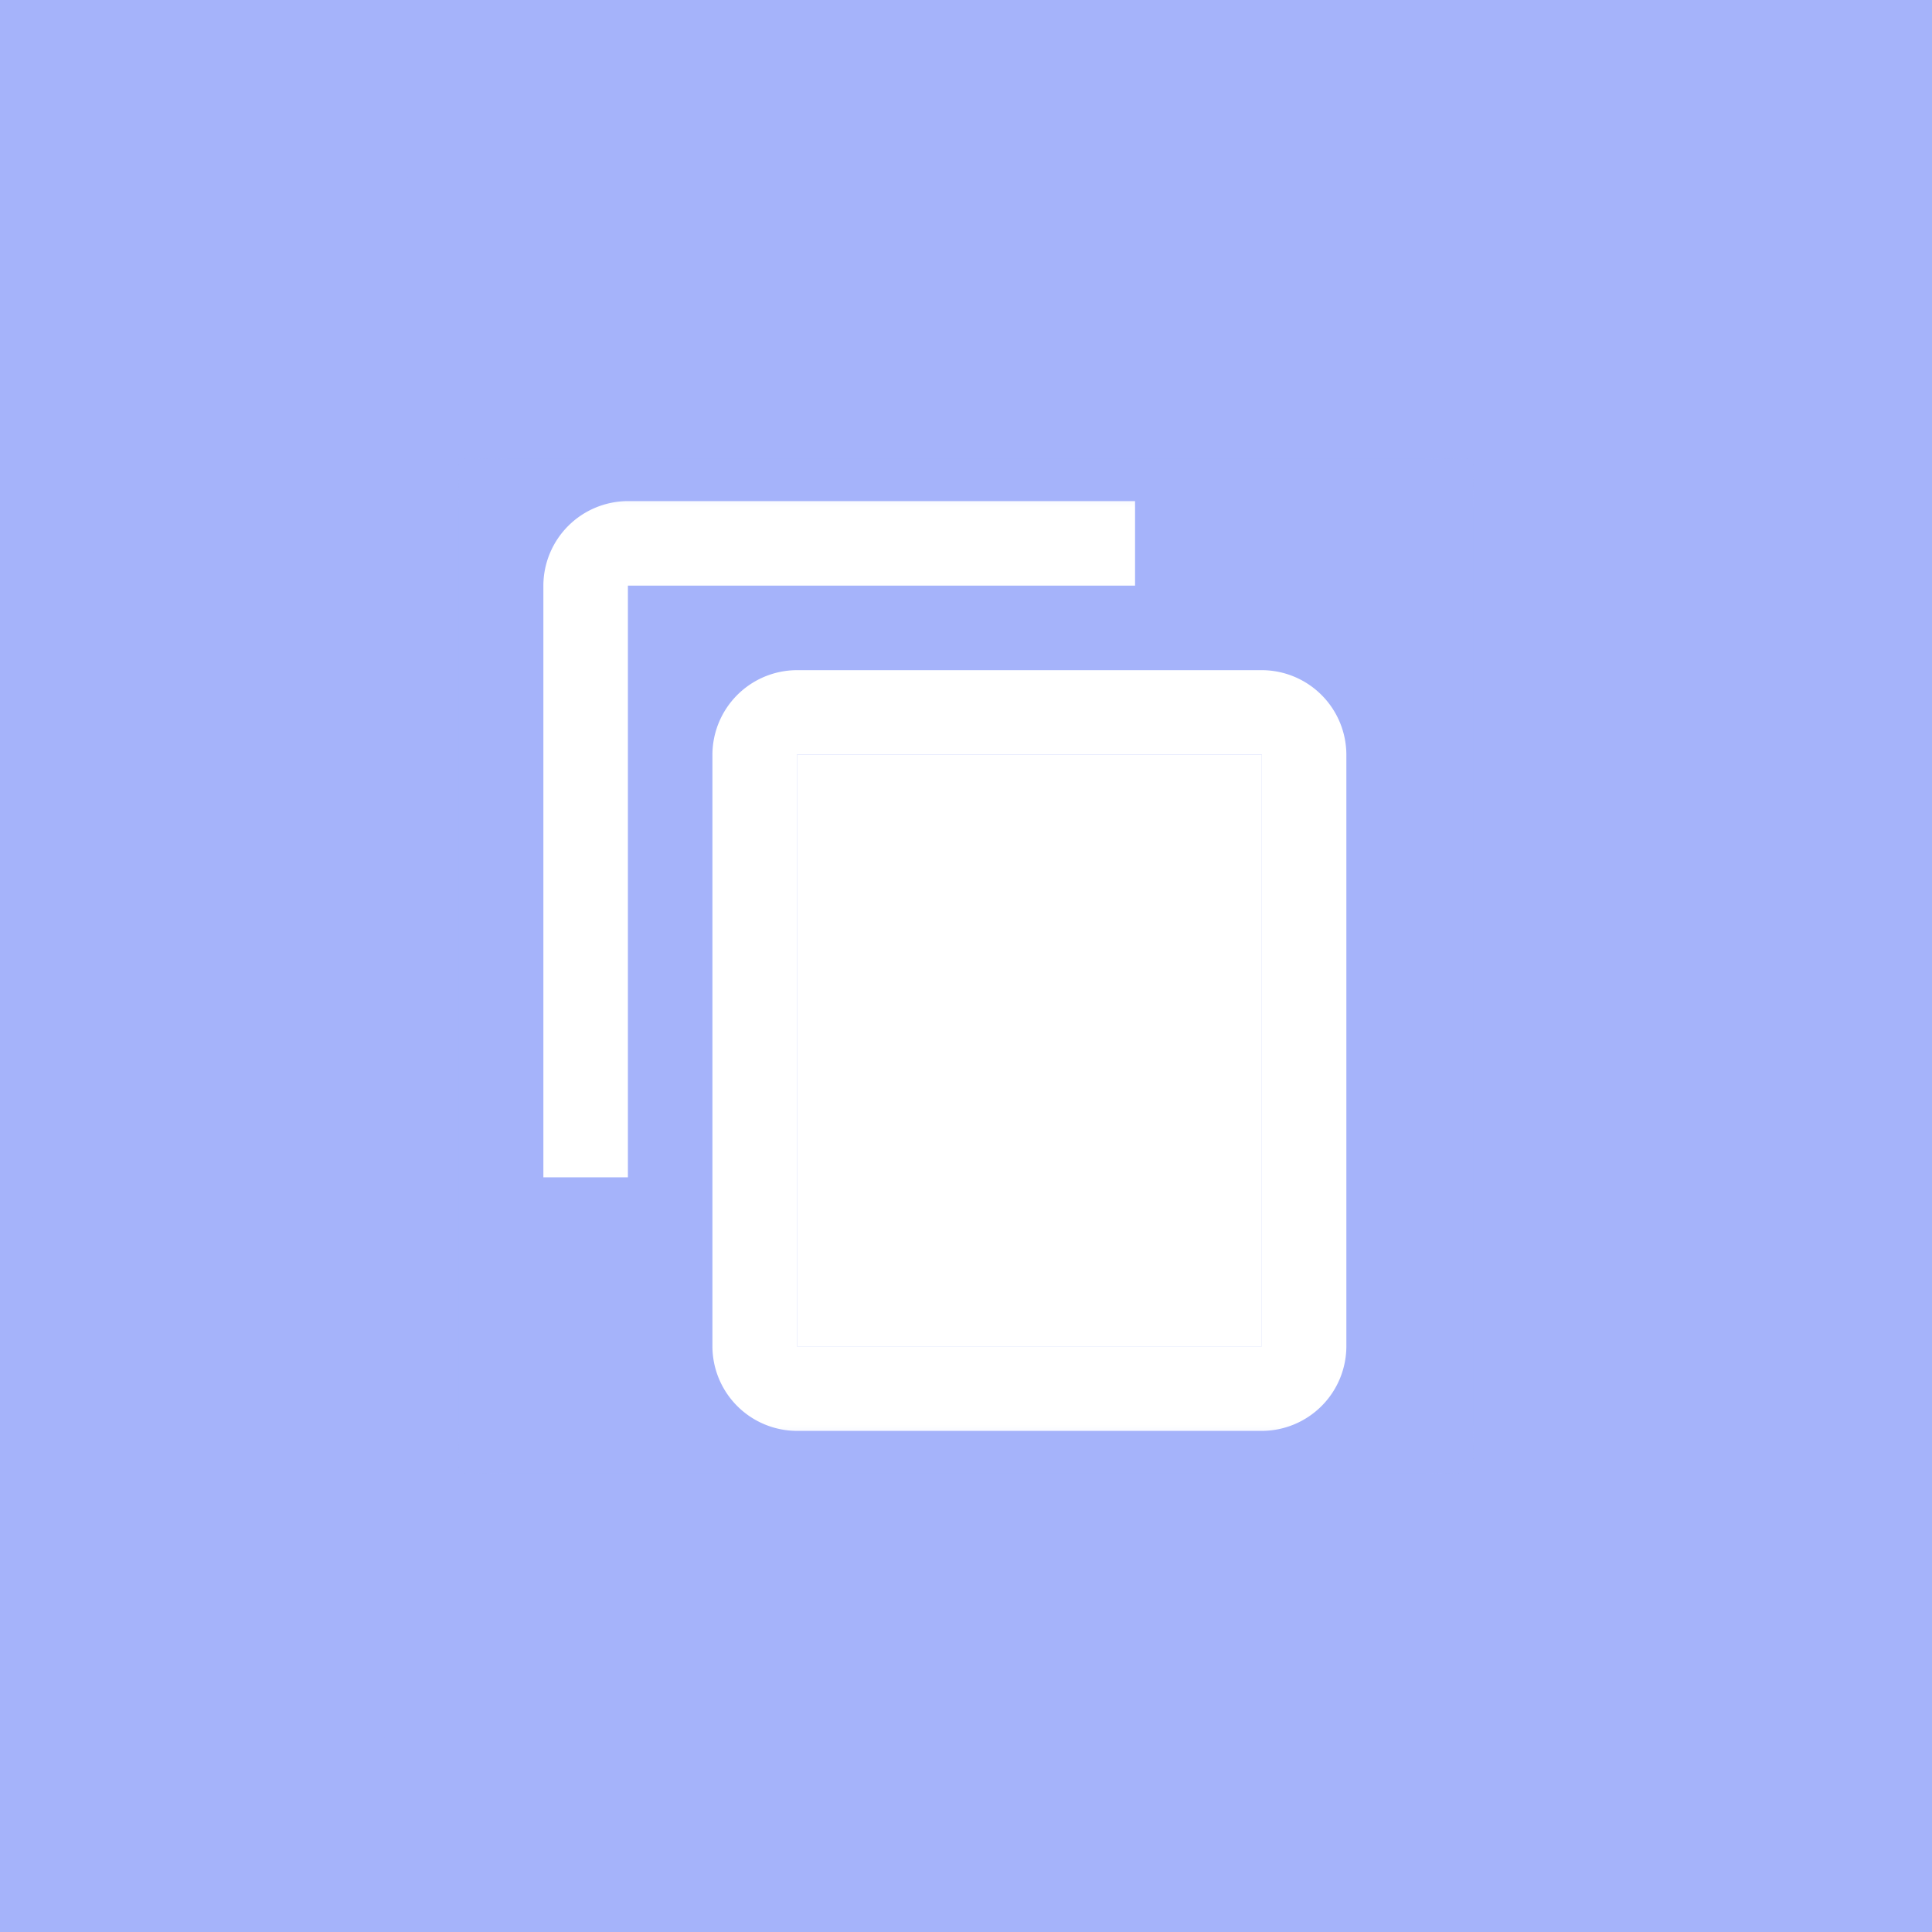
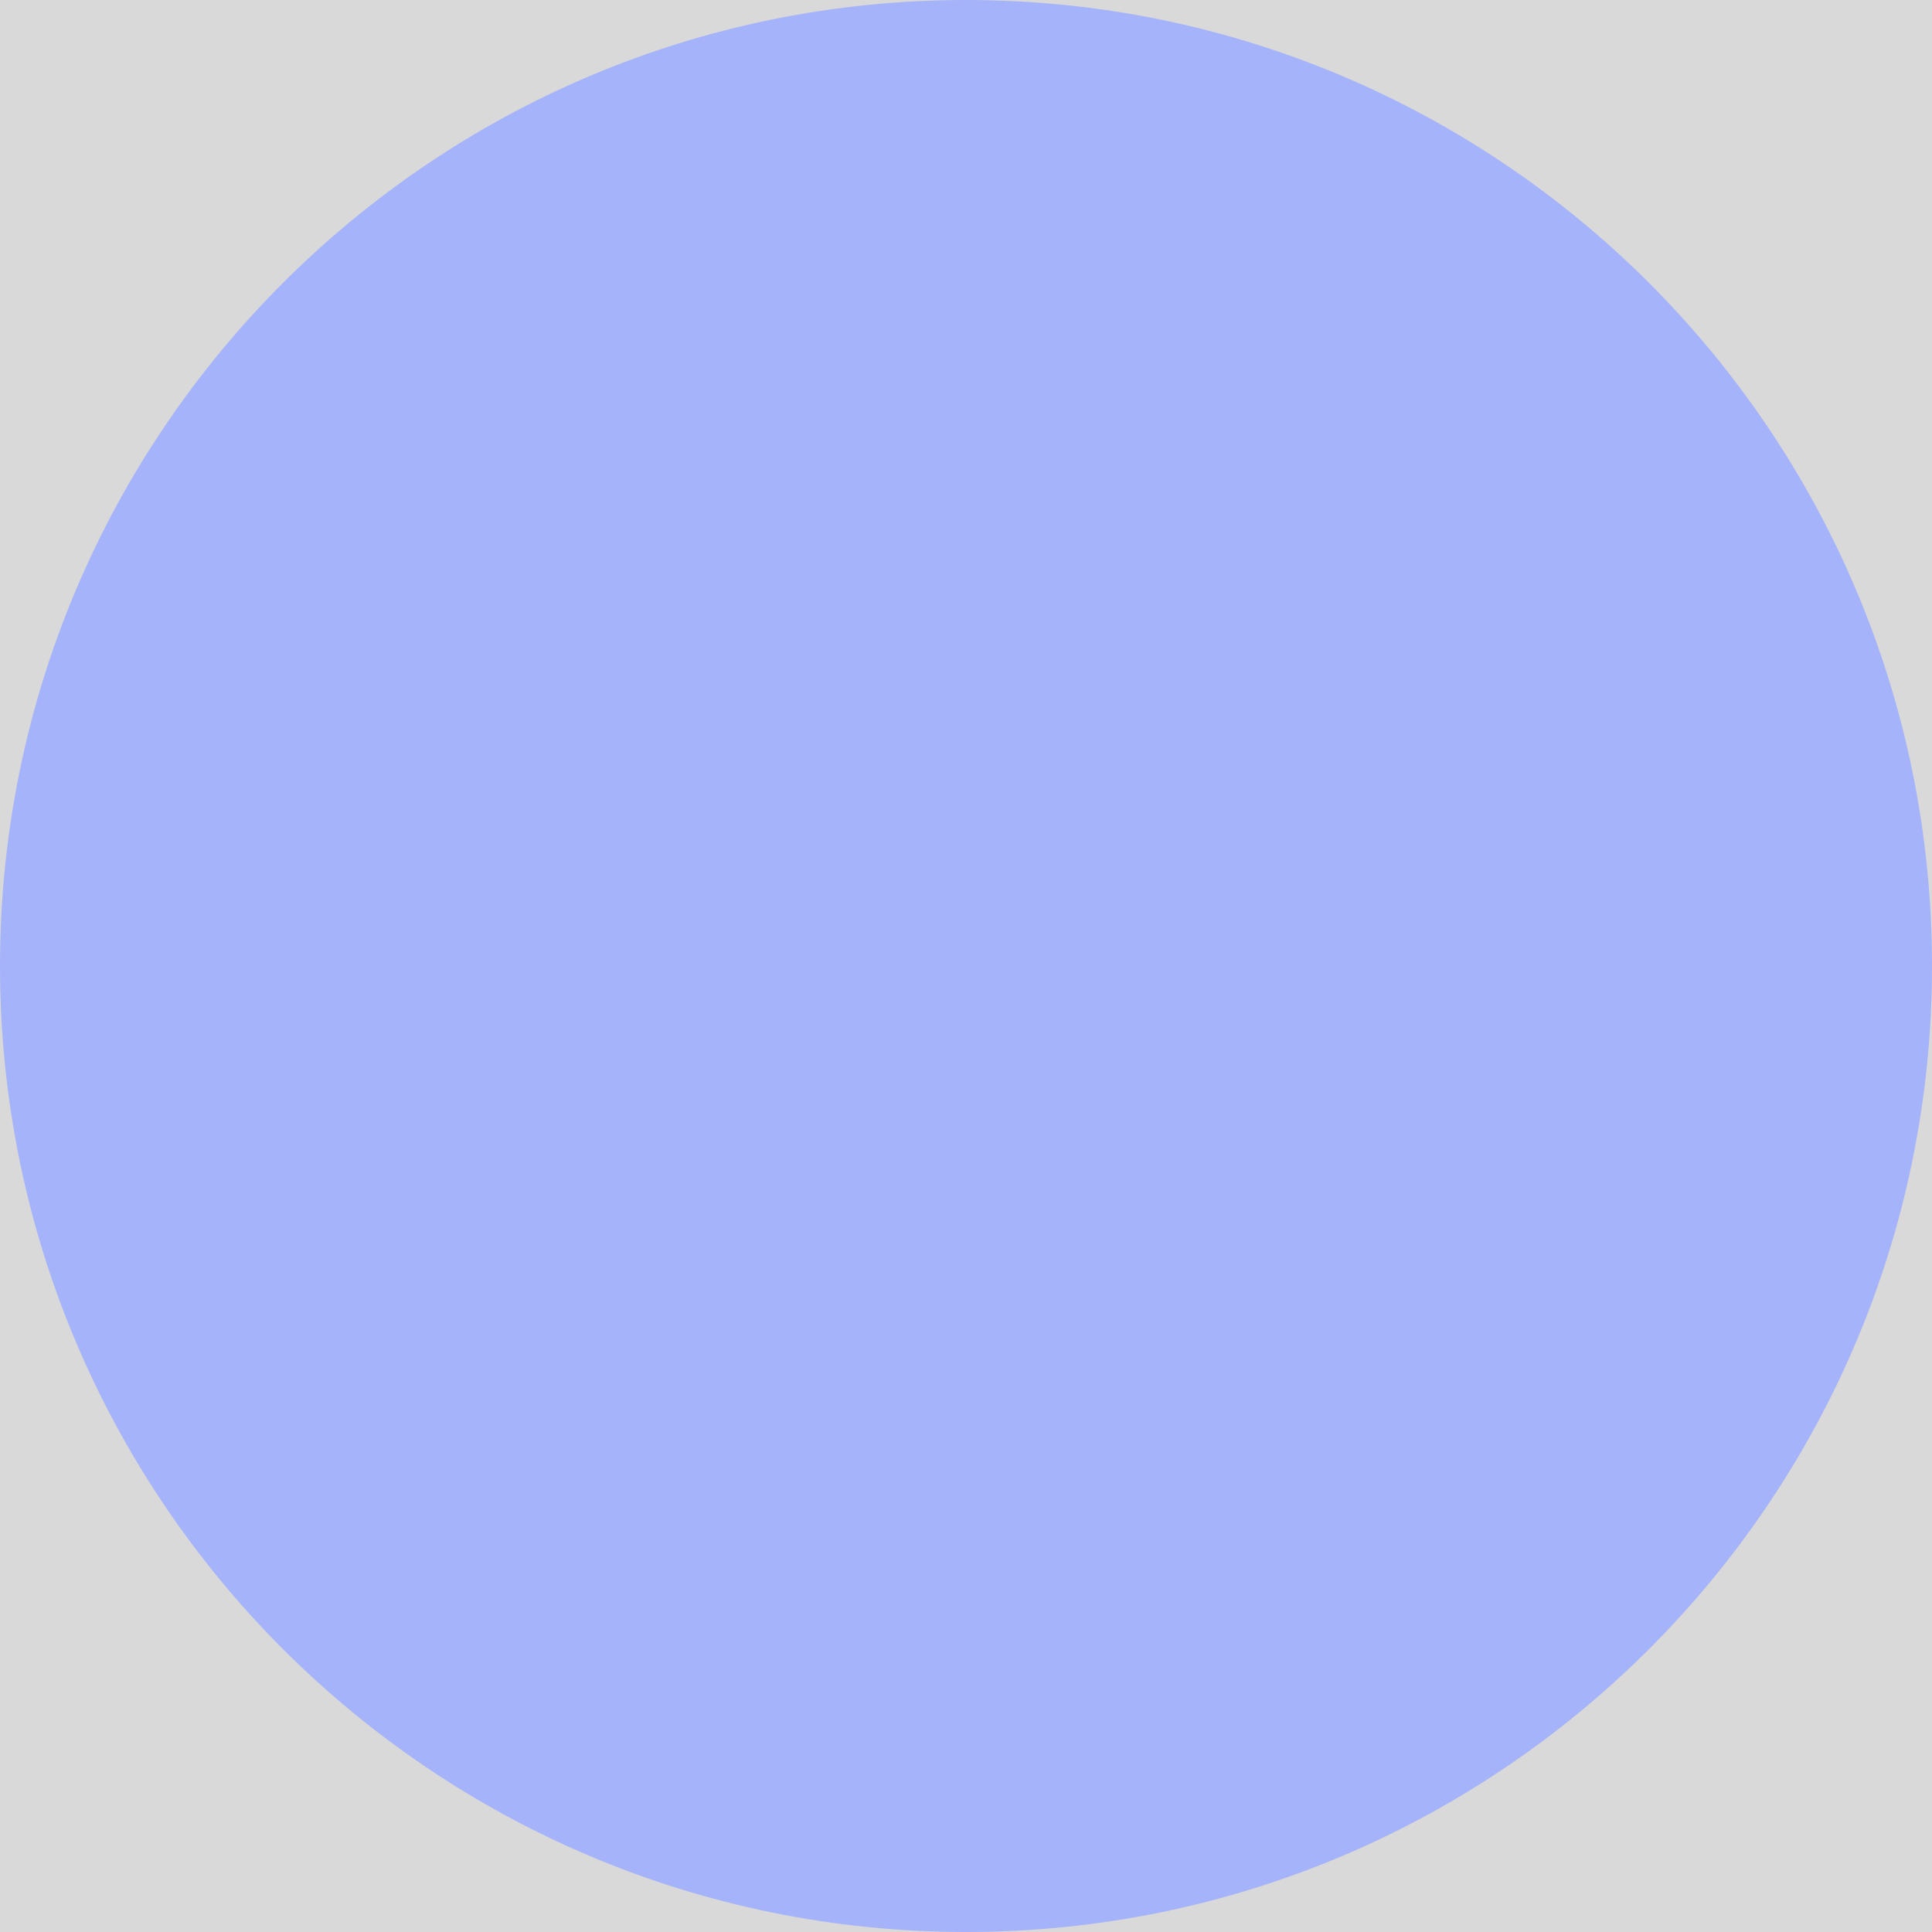
<svg xmlns="http://www.w3.org/2000/svg" width="40" height="40" fill="none" viewBox="0 0 40 40">
  <rect x="0" y="0" width="40" height="40" fill="#333333" stroke="none" />
  <circle cx="20" cy="20" r="20" fill="#D9D9D9" />
  <path fill="#D9D9D9" d="M0 0h40v40H0V0Z" />
-   <path fill="#A5B3FA" d="M0 0h40v40H0V0Z" />
  <path fill="#A5B3FA" d="M20 40c11.046 0 20-8.954 20-20S31.046 0 20 0 0 8.954 0 20s8.954 20 20 20Z" />
  <mask id="a" width="22" height="22" x="9" y="9" maskUnits="userSpaceOnUse" style="mask-type:luminance">
-     <path fill="#fff" d="M9.5 9.5h21v21h-21v-21Z" />
-   </mask>
+     </mask>
  <g mask="url(#a)">
-     <path fill="#A5B3FA" d="M9.5 9.5h21v21h-21v-21Z" />
-     <path fill="#fff" d="M16.5 15.625h9.625v12.25H16.5v-12.25Z" />
-     <path fill="#fff" d="M23.5 10.375H13a1.755 1.755 0 0 0-1.75 1.75v12.25H13v-12.25h10.5v-1.75Zm2.625 3.5H16.5a1.755 1.755 0 0 0-1.75 1.75v12.25a1.755 1.755 0 0 0 1.75 1.75h9.625a1.755 1.755 0 0 0 1.75-1.75v-12.25a1.755 1.755 0 0 0-1.75-1.75Zm0 14H16.5v-12.25h9.625v12.25Z" />
-   </g>
+     </g>
</svg>